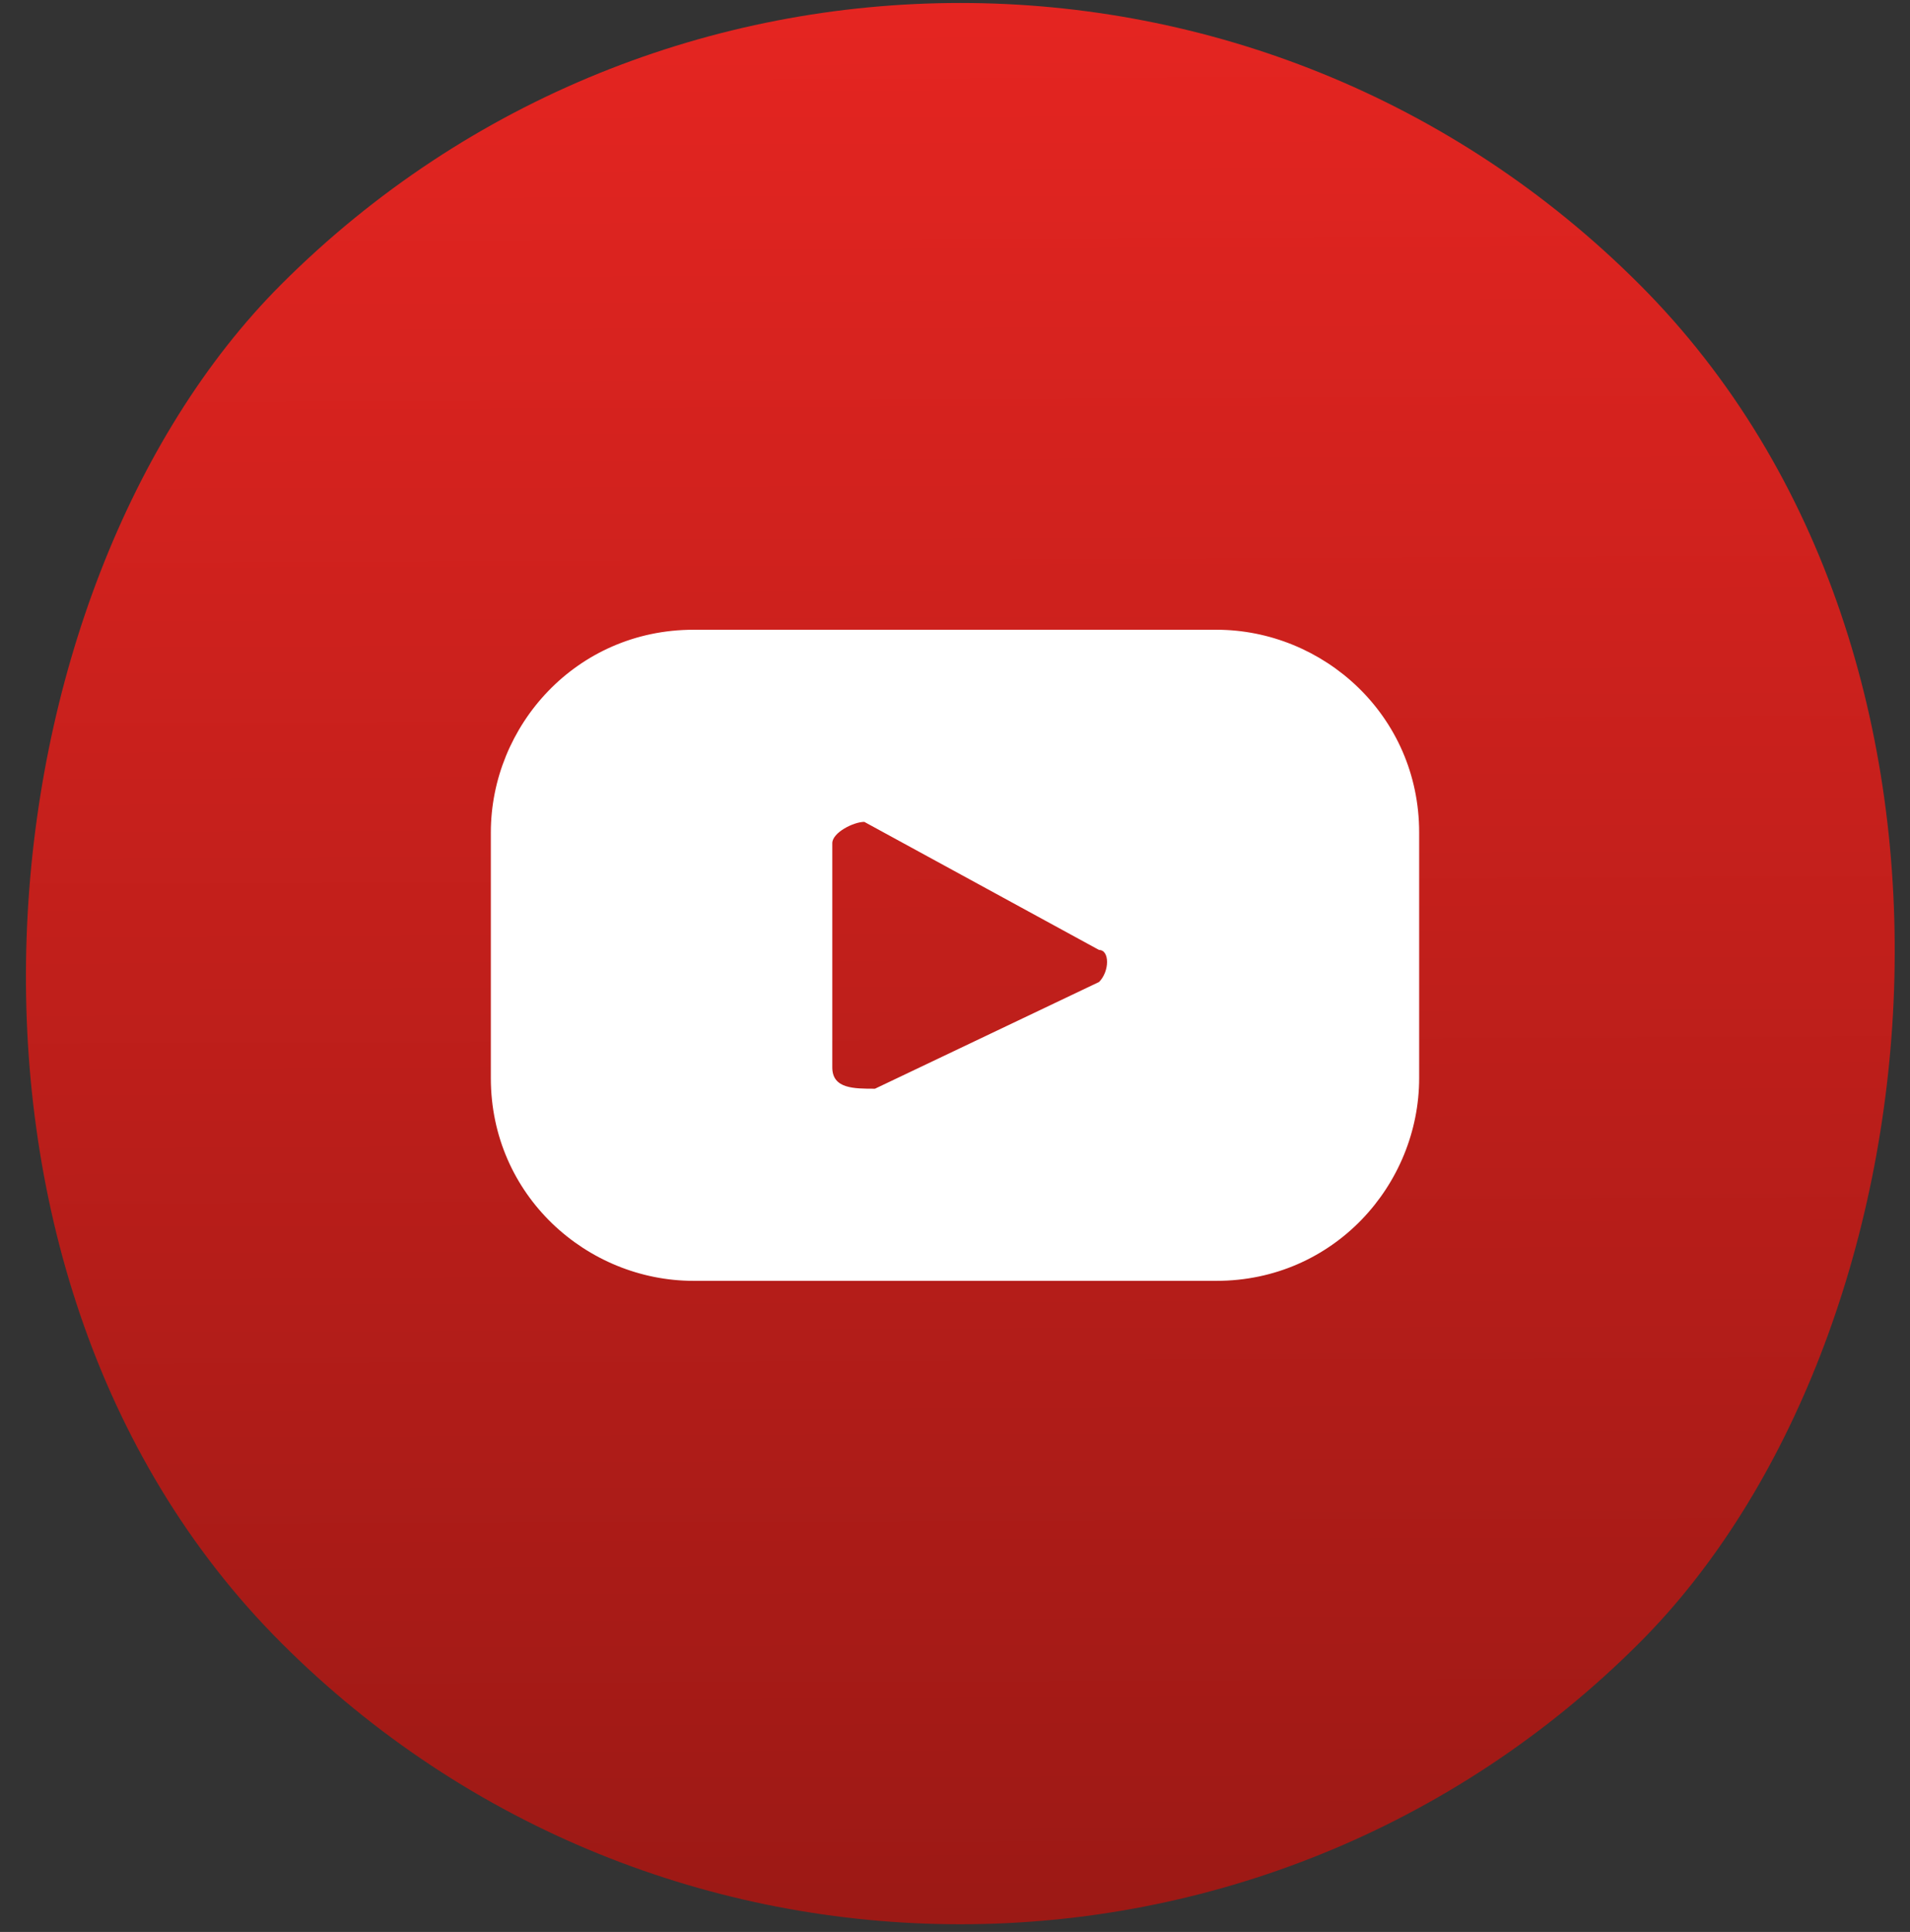
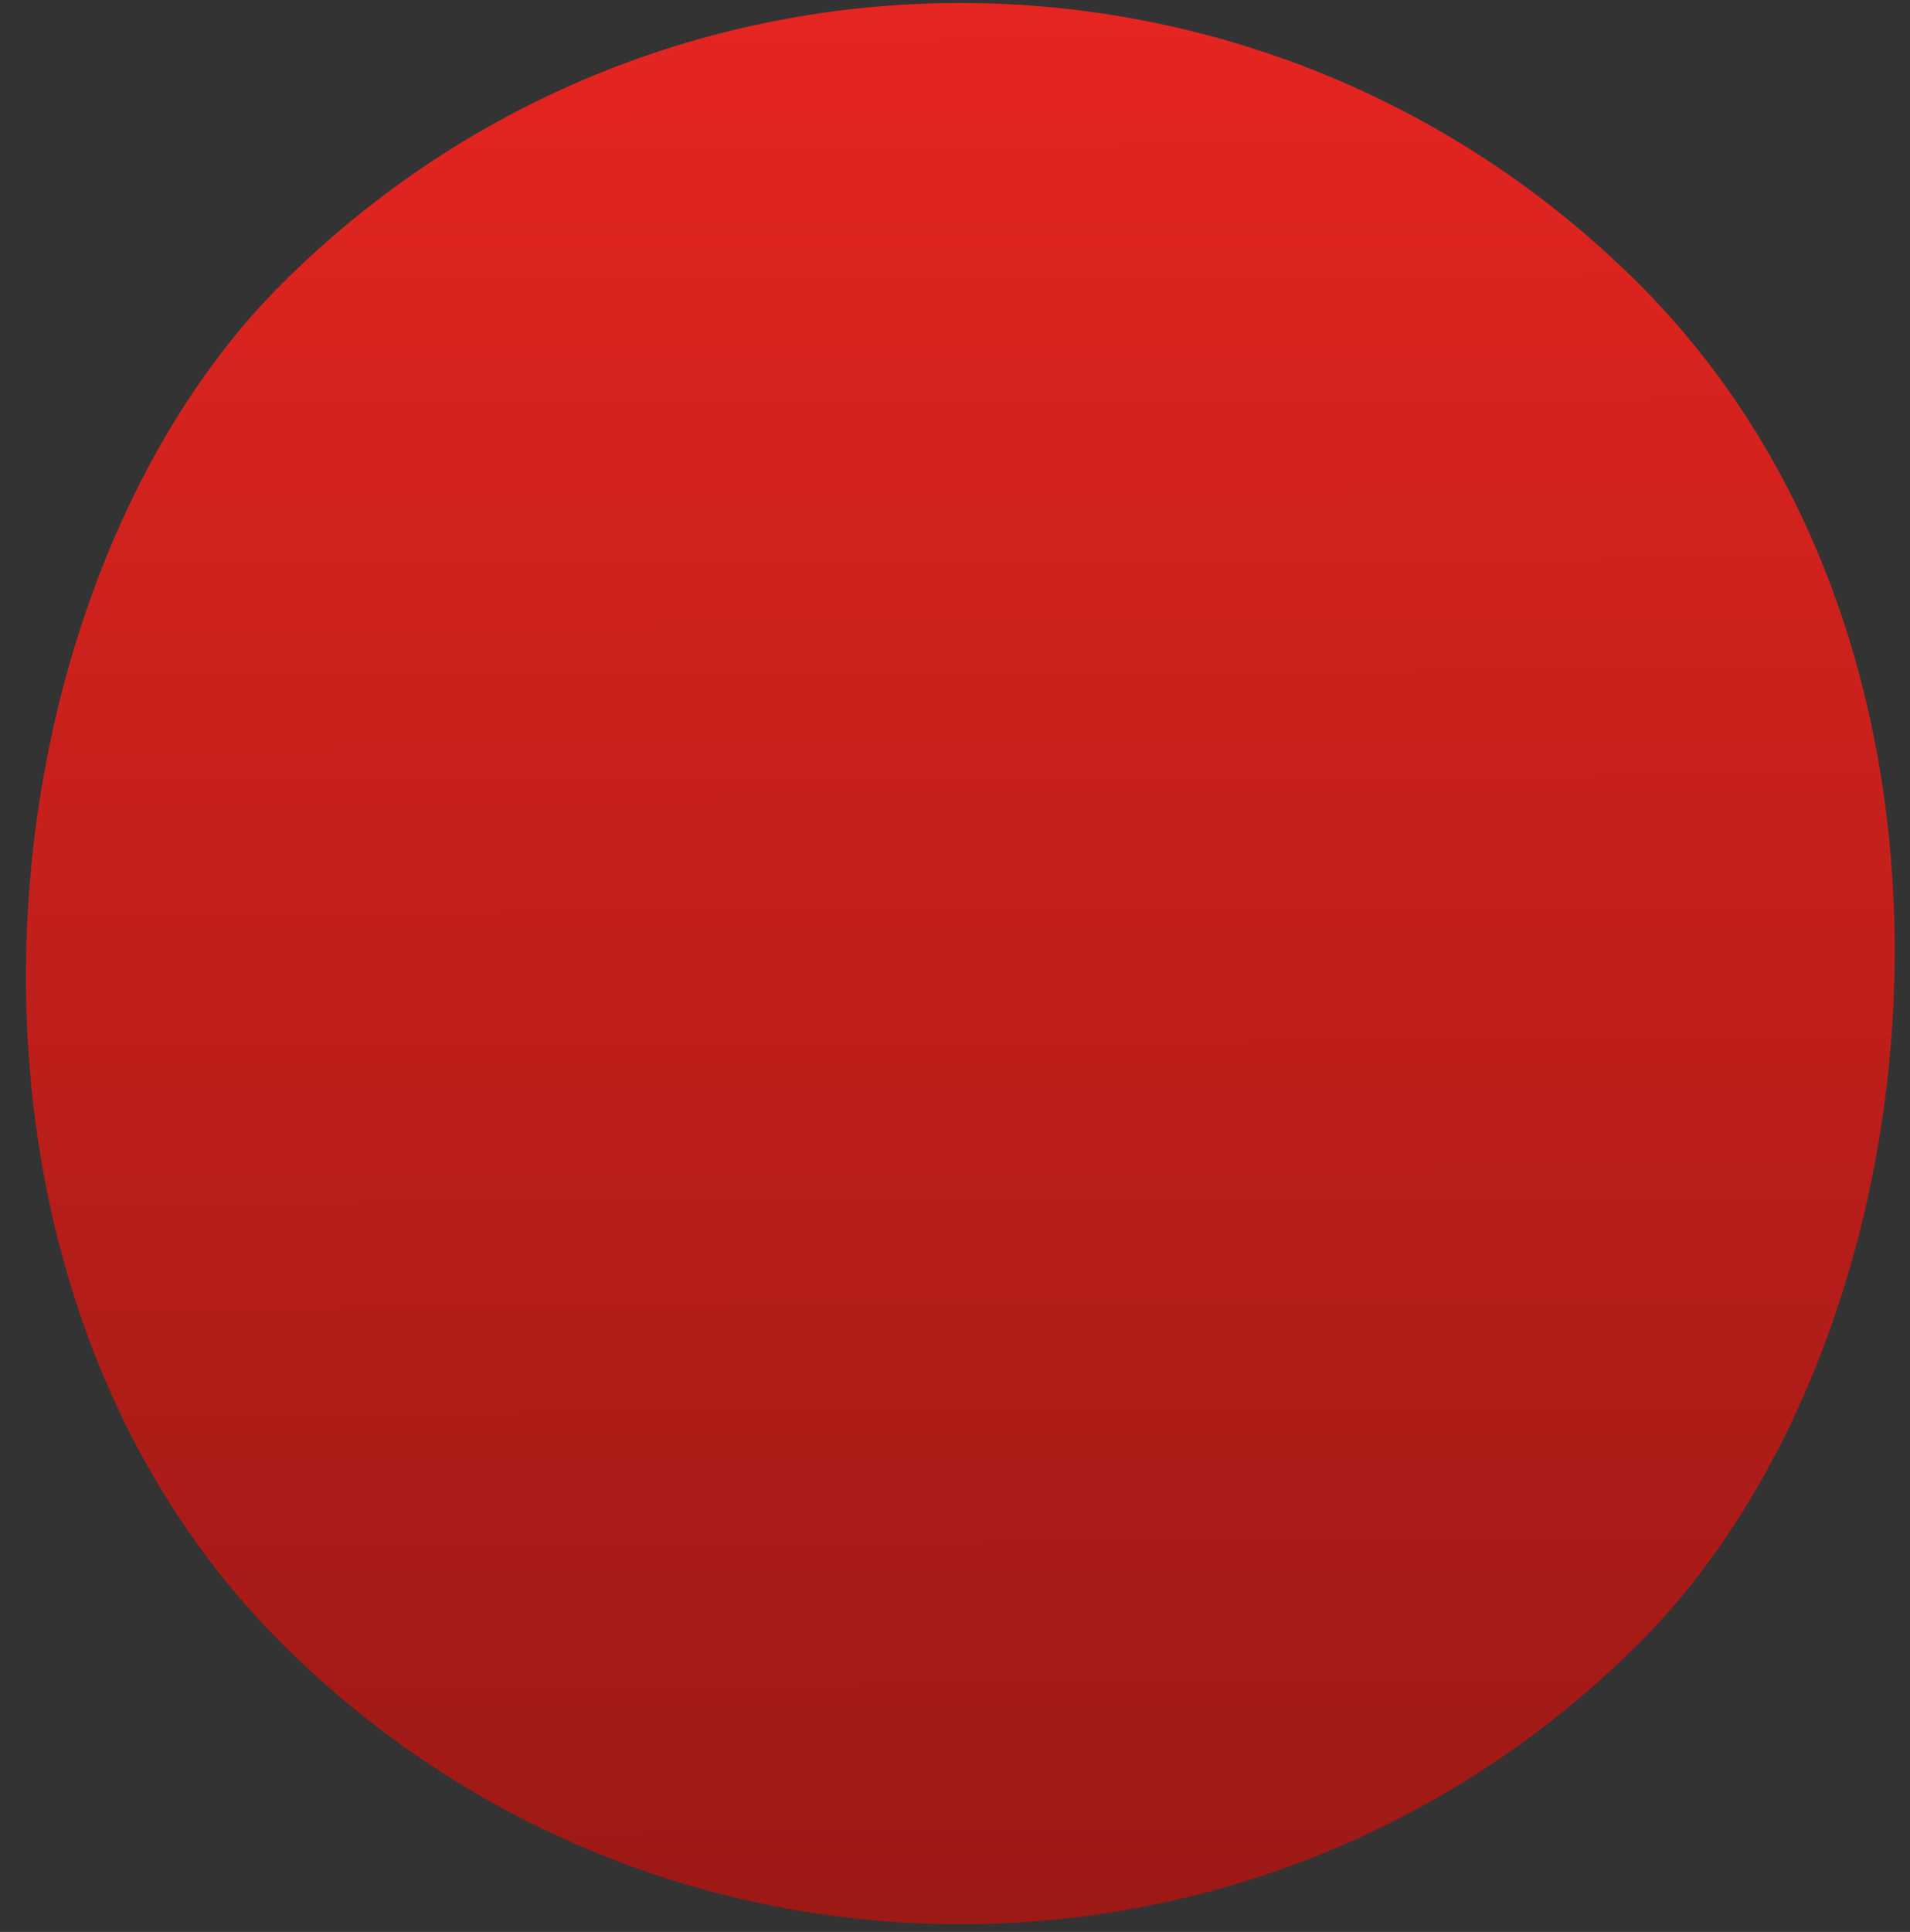
<svg xmlns="http://www.w3.org/2000/svg" id="Calque_1" version="1.1" viewBox="0 0 17.9 18.1">
  <rect x="0" y="0" width="17.9" height="18.1" fill="#333333" stroke="none" />
  <defs>
    <style>
      .st0 {
        fill: #fff;
      }

      .st1 {
        fill: url(#Degradado_sin_nombre_7);
      }
    </style>
    <linearGradient id="Degradado_sin_nombre_7" data-name="Degradado sin nombre 7" x1="26.1" y1="-175.9" x2="38.9" y2="-163.2" gradientTransform="translate(-23.5 178.5)" gradientUnits="userSpaceOnUse">
      <stop offset="0" stop-color="#e52521" />
      <stop offset="1" stop-color="#9c1915" />
    </linearGradient>
  </defs>
  <rect class="st1" x="0" y="0" width="18" height="18" rx="9" ry="9" transform="translate(9 -3.7) rotate(45)" />
-   <path class="st0" d="M13.3,7.8c0-1.1-.9-1.9-1.9-1.9h-4.9c-1.1,0-1.9.9-1.9,1.9v2.3c0,1.1.9,1.9,1.9,1.9h4.9c1.1,0,1.9-.9,1.9-1.9v-2.3ZM10.3,9.2l-2.1,1c-.2,0-.4,0-.4-.2v-2.1c0-.1.2-.2.3-.2l2.2,1.2c.1,0,.1.2,0,.3Z" />
</svg>